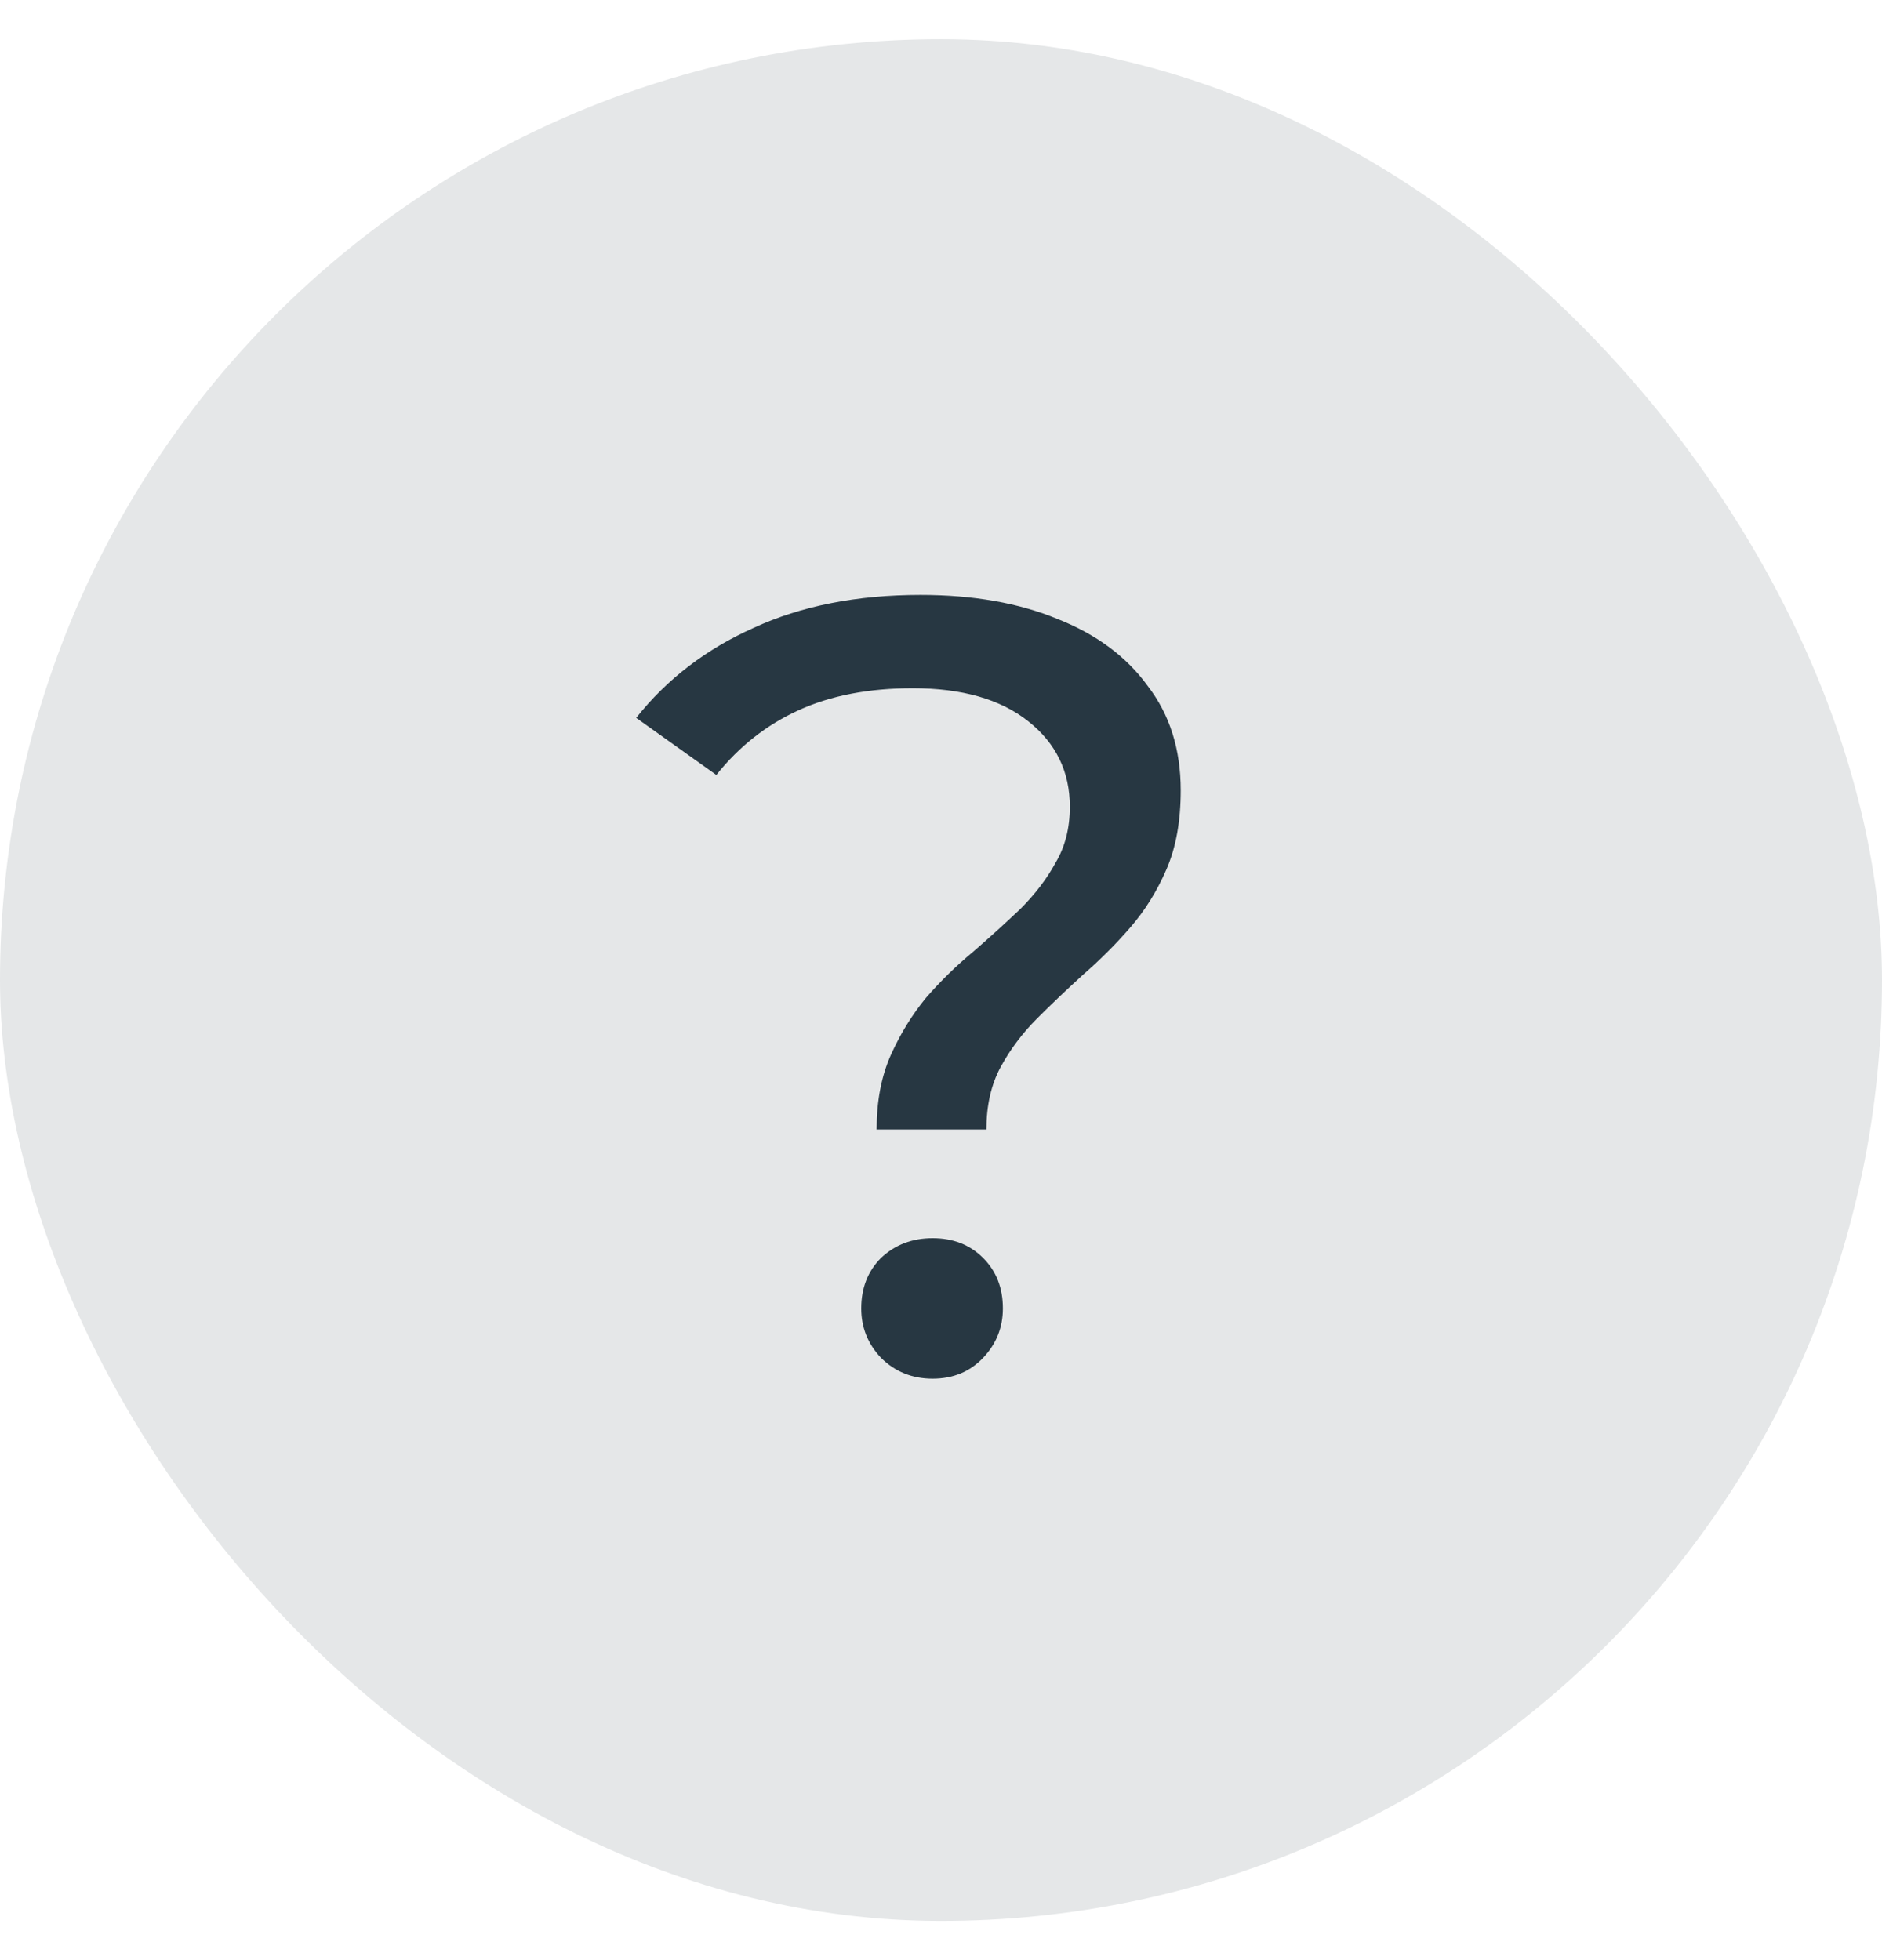
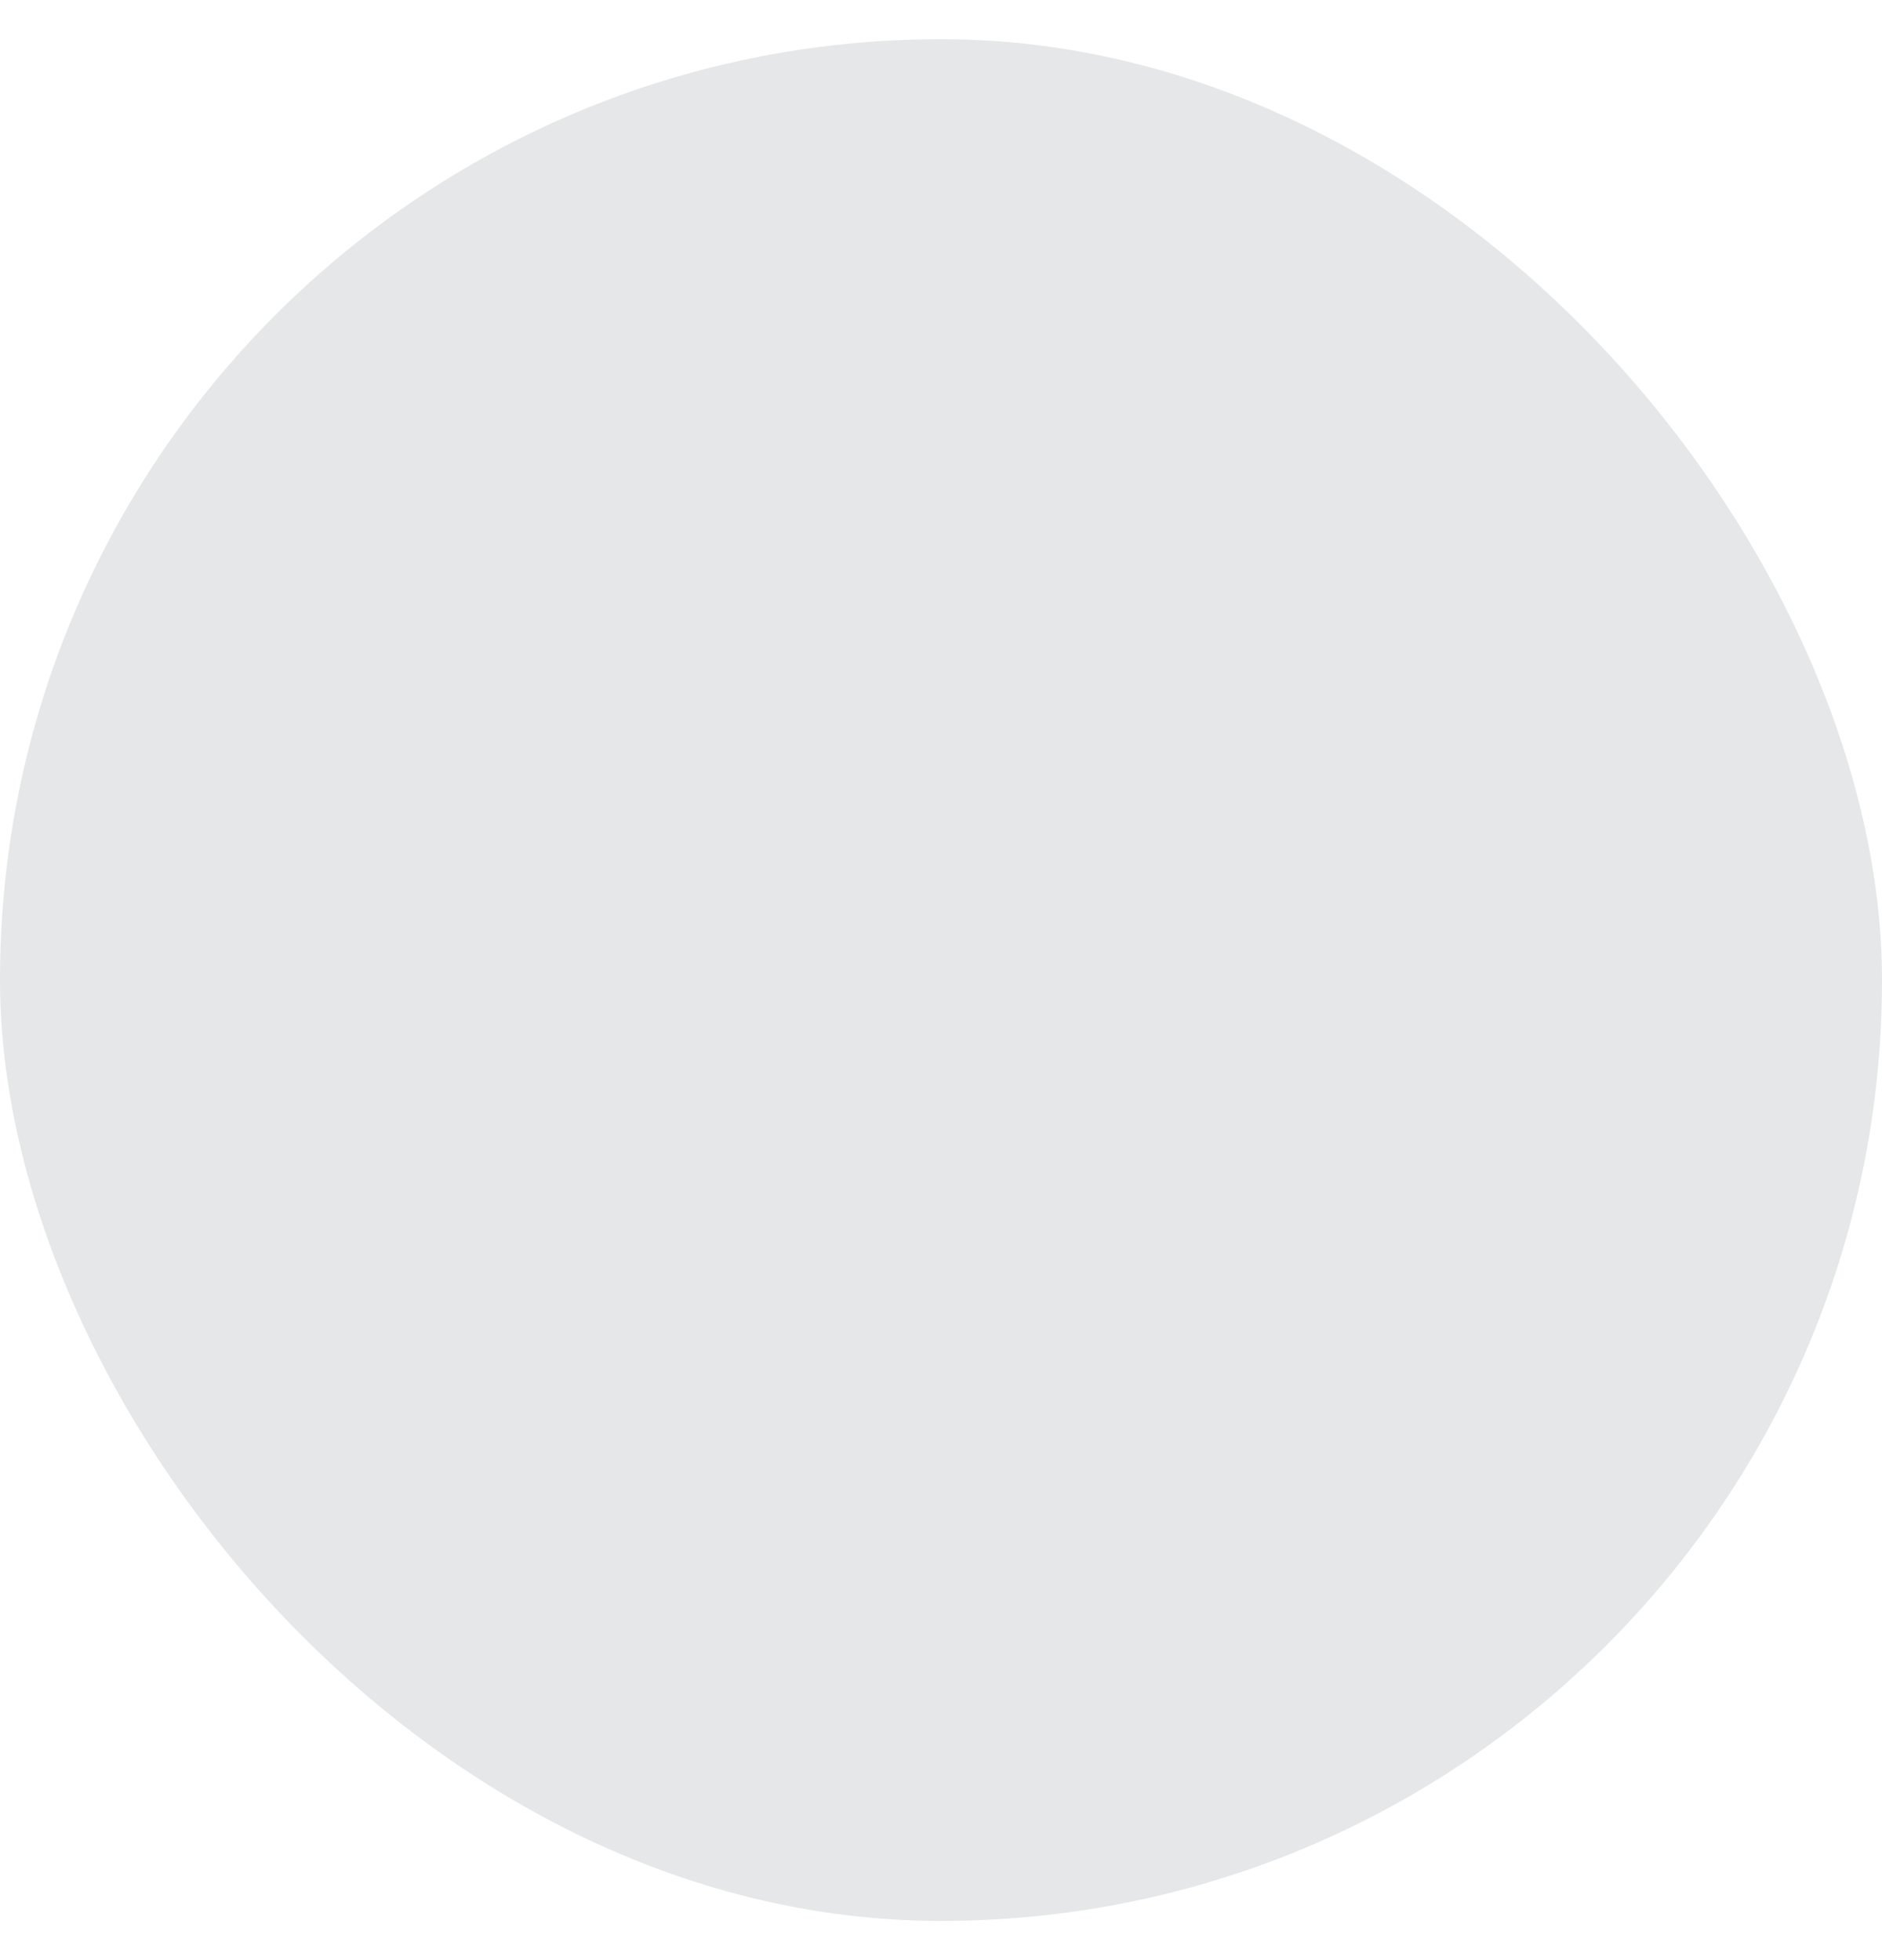
<svg xmlns="http://www.w3.org/2000/svg" width="24" height="25" viewBox="0 0 24 25" fill="none">
  <rect y="0.5" width="24" height="24" rx="12" fill="#E5E7E8" />
-   <path d="M11.179 14.406C11.179 14.042 11.24 13.725 11.361 13.454C11.483 13.183 11.632 12.941 11.809 12.726C11.996 12.511 12.197 12.315 12.411 12.138C12.626 11.951 12.827 11.769 13.013 11.592C13.2 11.405 13.349 11.209 13.461 11.004C13.583 10.799 13.643 10.561 13.643 10.29C13.643 9.842 13.466 9.478 13.111 9.198C12.757 8.918 12.267 8.778 11.641 8.778C11.081 8.778 10.596 8.871 10.185 9.058C9.775 9.245 9.425 9.52 9.135 9.884L8.113 9.156C8.505 8.661 9.005 8.279 9.611 8.008C10.218 7.728 10.927 7.588 11.739 7.588C12.411 7.588 12.995 7.691 13.489 7.896C13.984 8.092 14.367 8.377 14.637 8.75C14.917 9.114 15.057 9.557 15.057 10.08C15.057 10.472 14.997 10.808 14.875 11.088C14.754 11.368 14.6 11.615 14.413 11.83C14.227 12.045 14.026 12.245 13.811 12.432C13.606 12.619 13.41 12.805 13.223 12.992C13.037 13.179 12.883 13.384 12.761 13.608C12.64 13.832 12.579 14.098 12.579 14.406H11.179ZM11.893 17.584C11.632 17.584 11.413 17.495 11.235 17.318C11.067 17.141 10.983 16.931 10.983 16.688C10.983 16.427 11.067 16.212 11.235 16.044C11.413 15.876 11.632 15.792 11.893 15.792C12.155 15.792 12.369 15.876 12.537 16.044C12.705 16.212 12.789 16.427 12.789 16.688C12.789 16.931 12.705 17.141 12.537 17.318C12.369 17.495 12.155 17.584 11.893 17.584Z" fill="#273742" />
</svg>